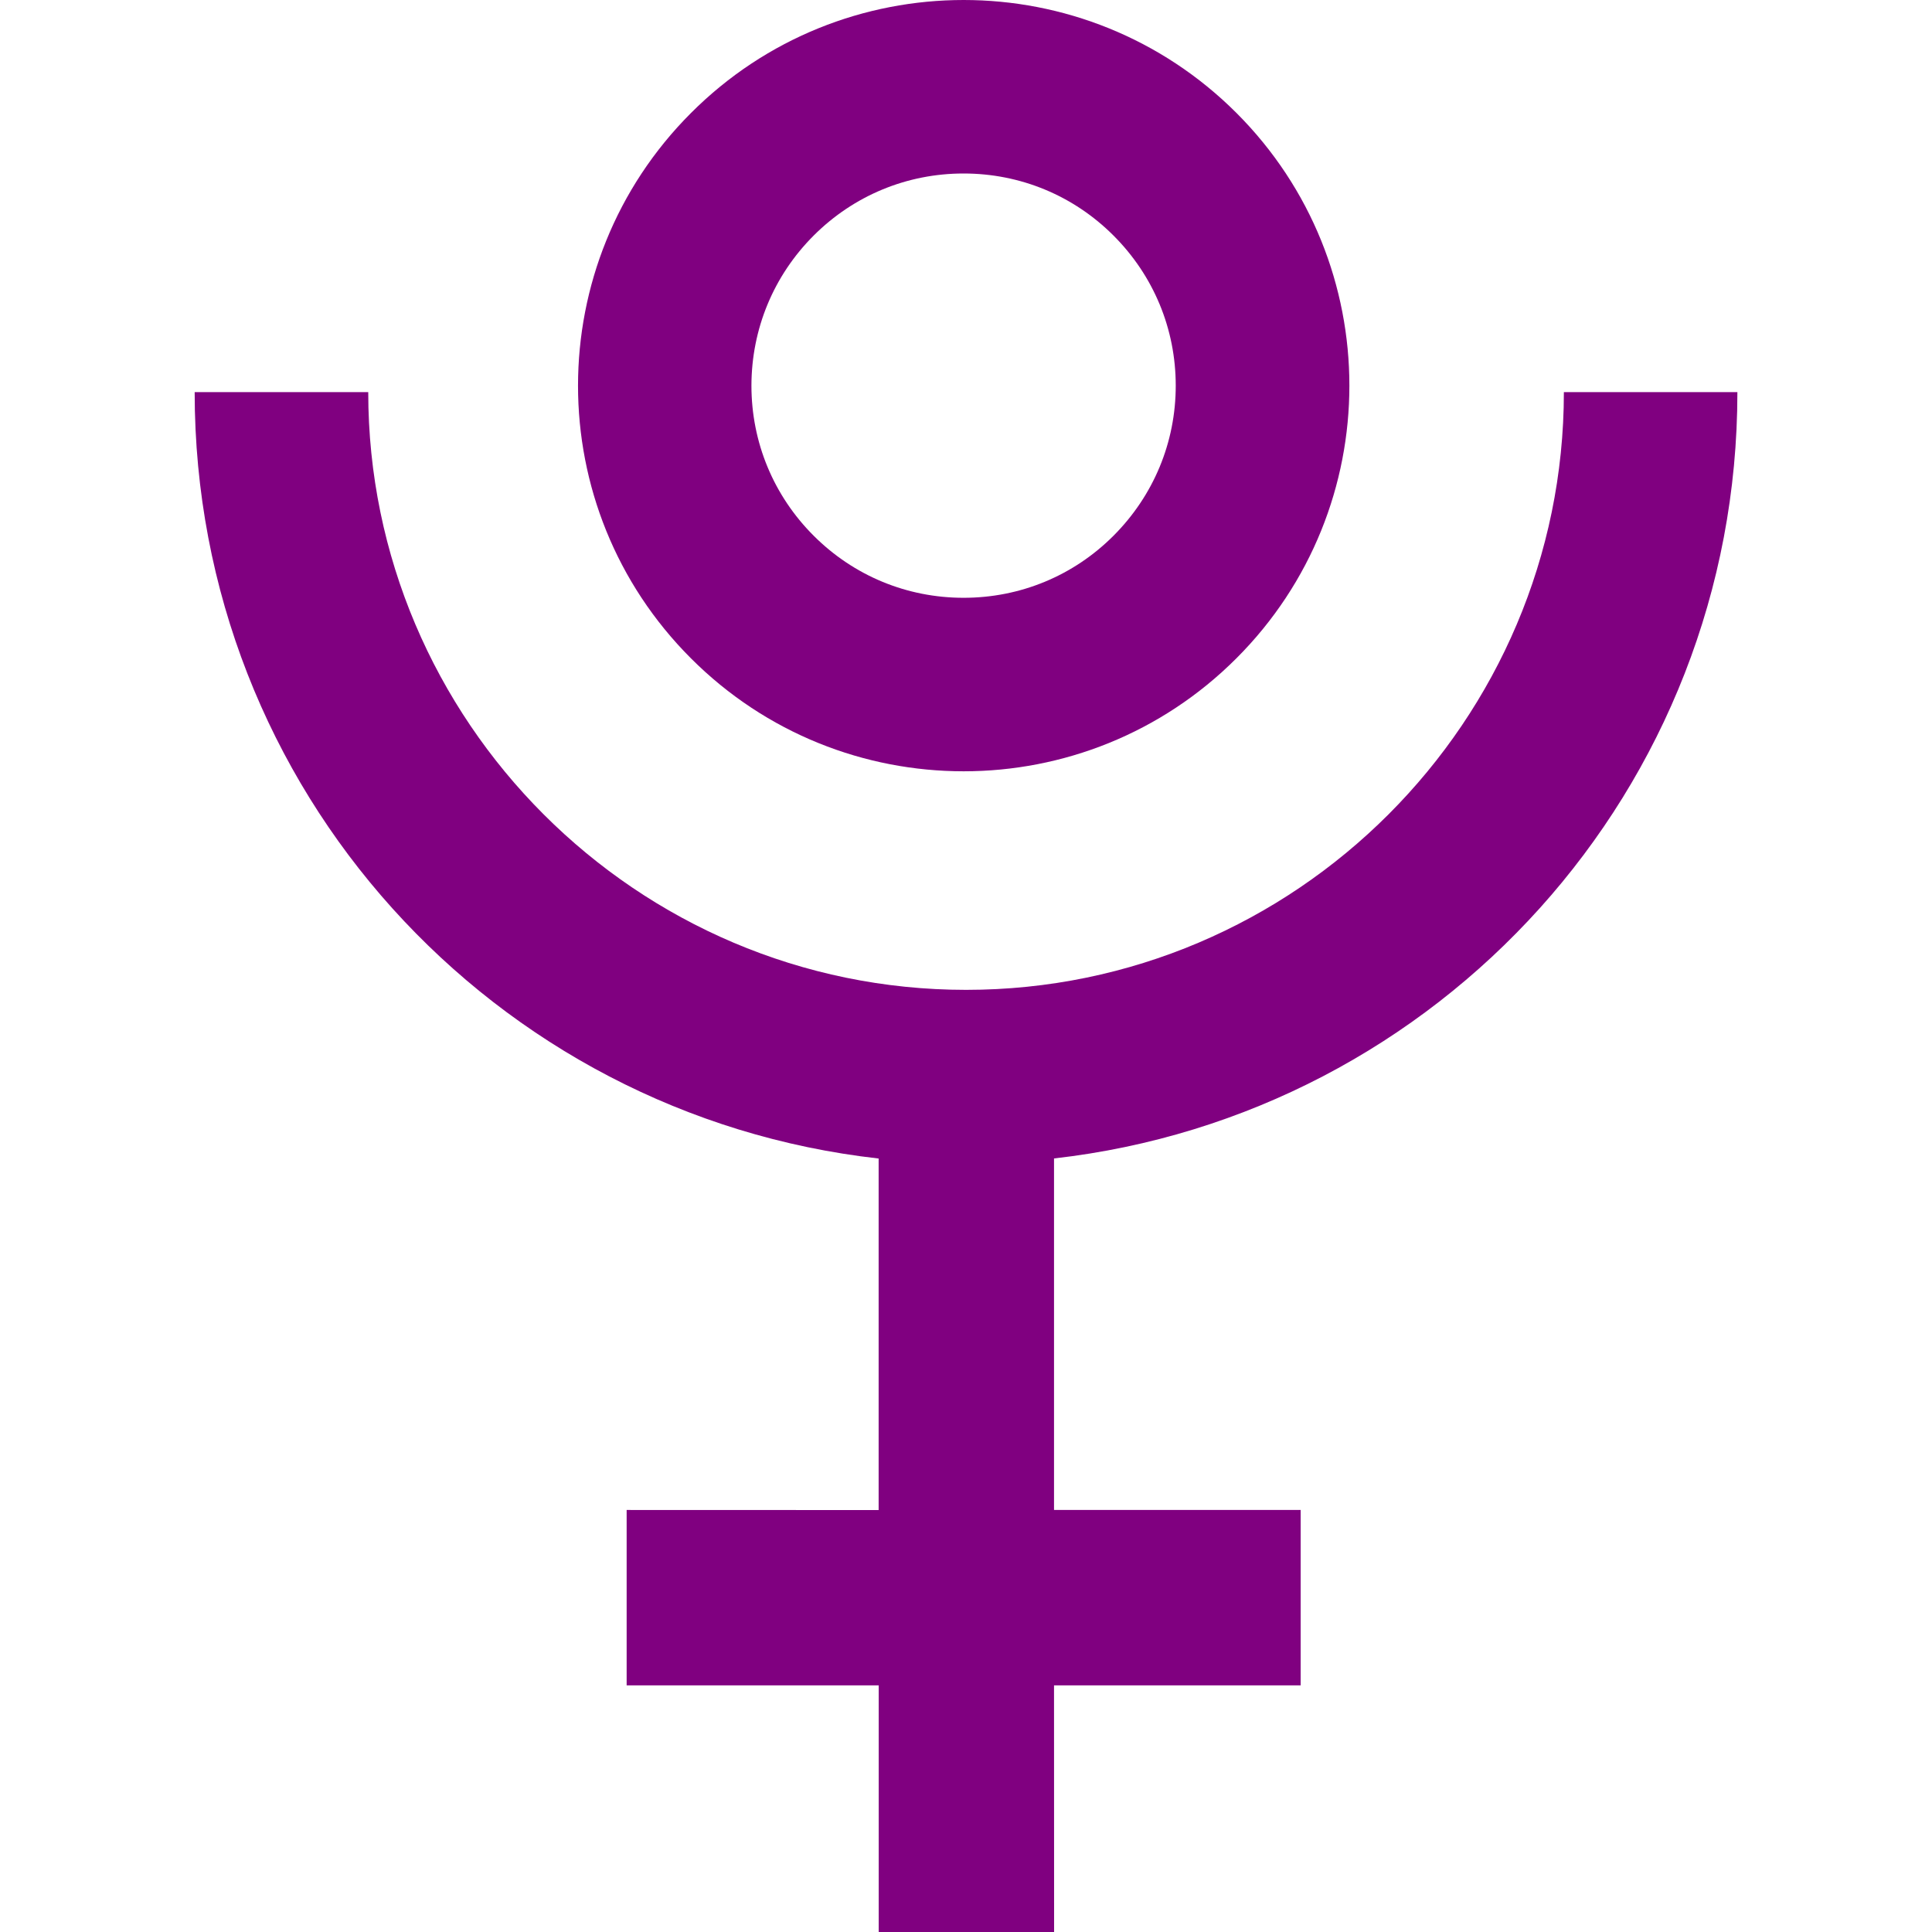
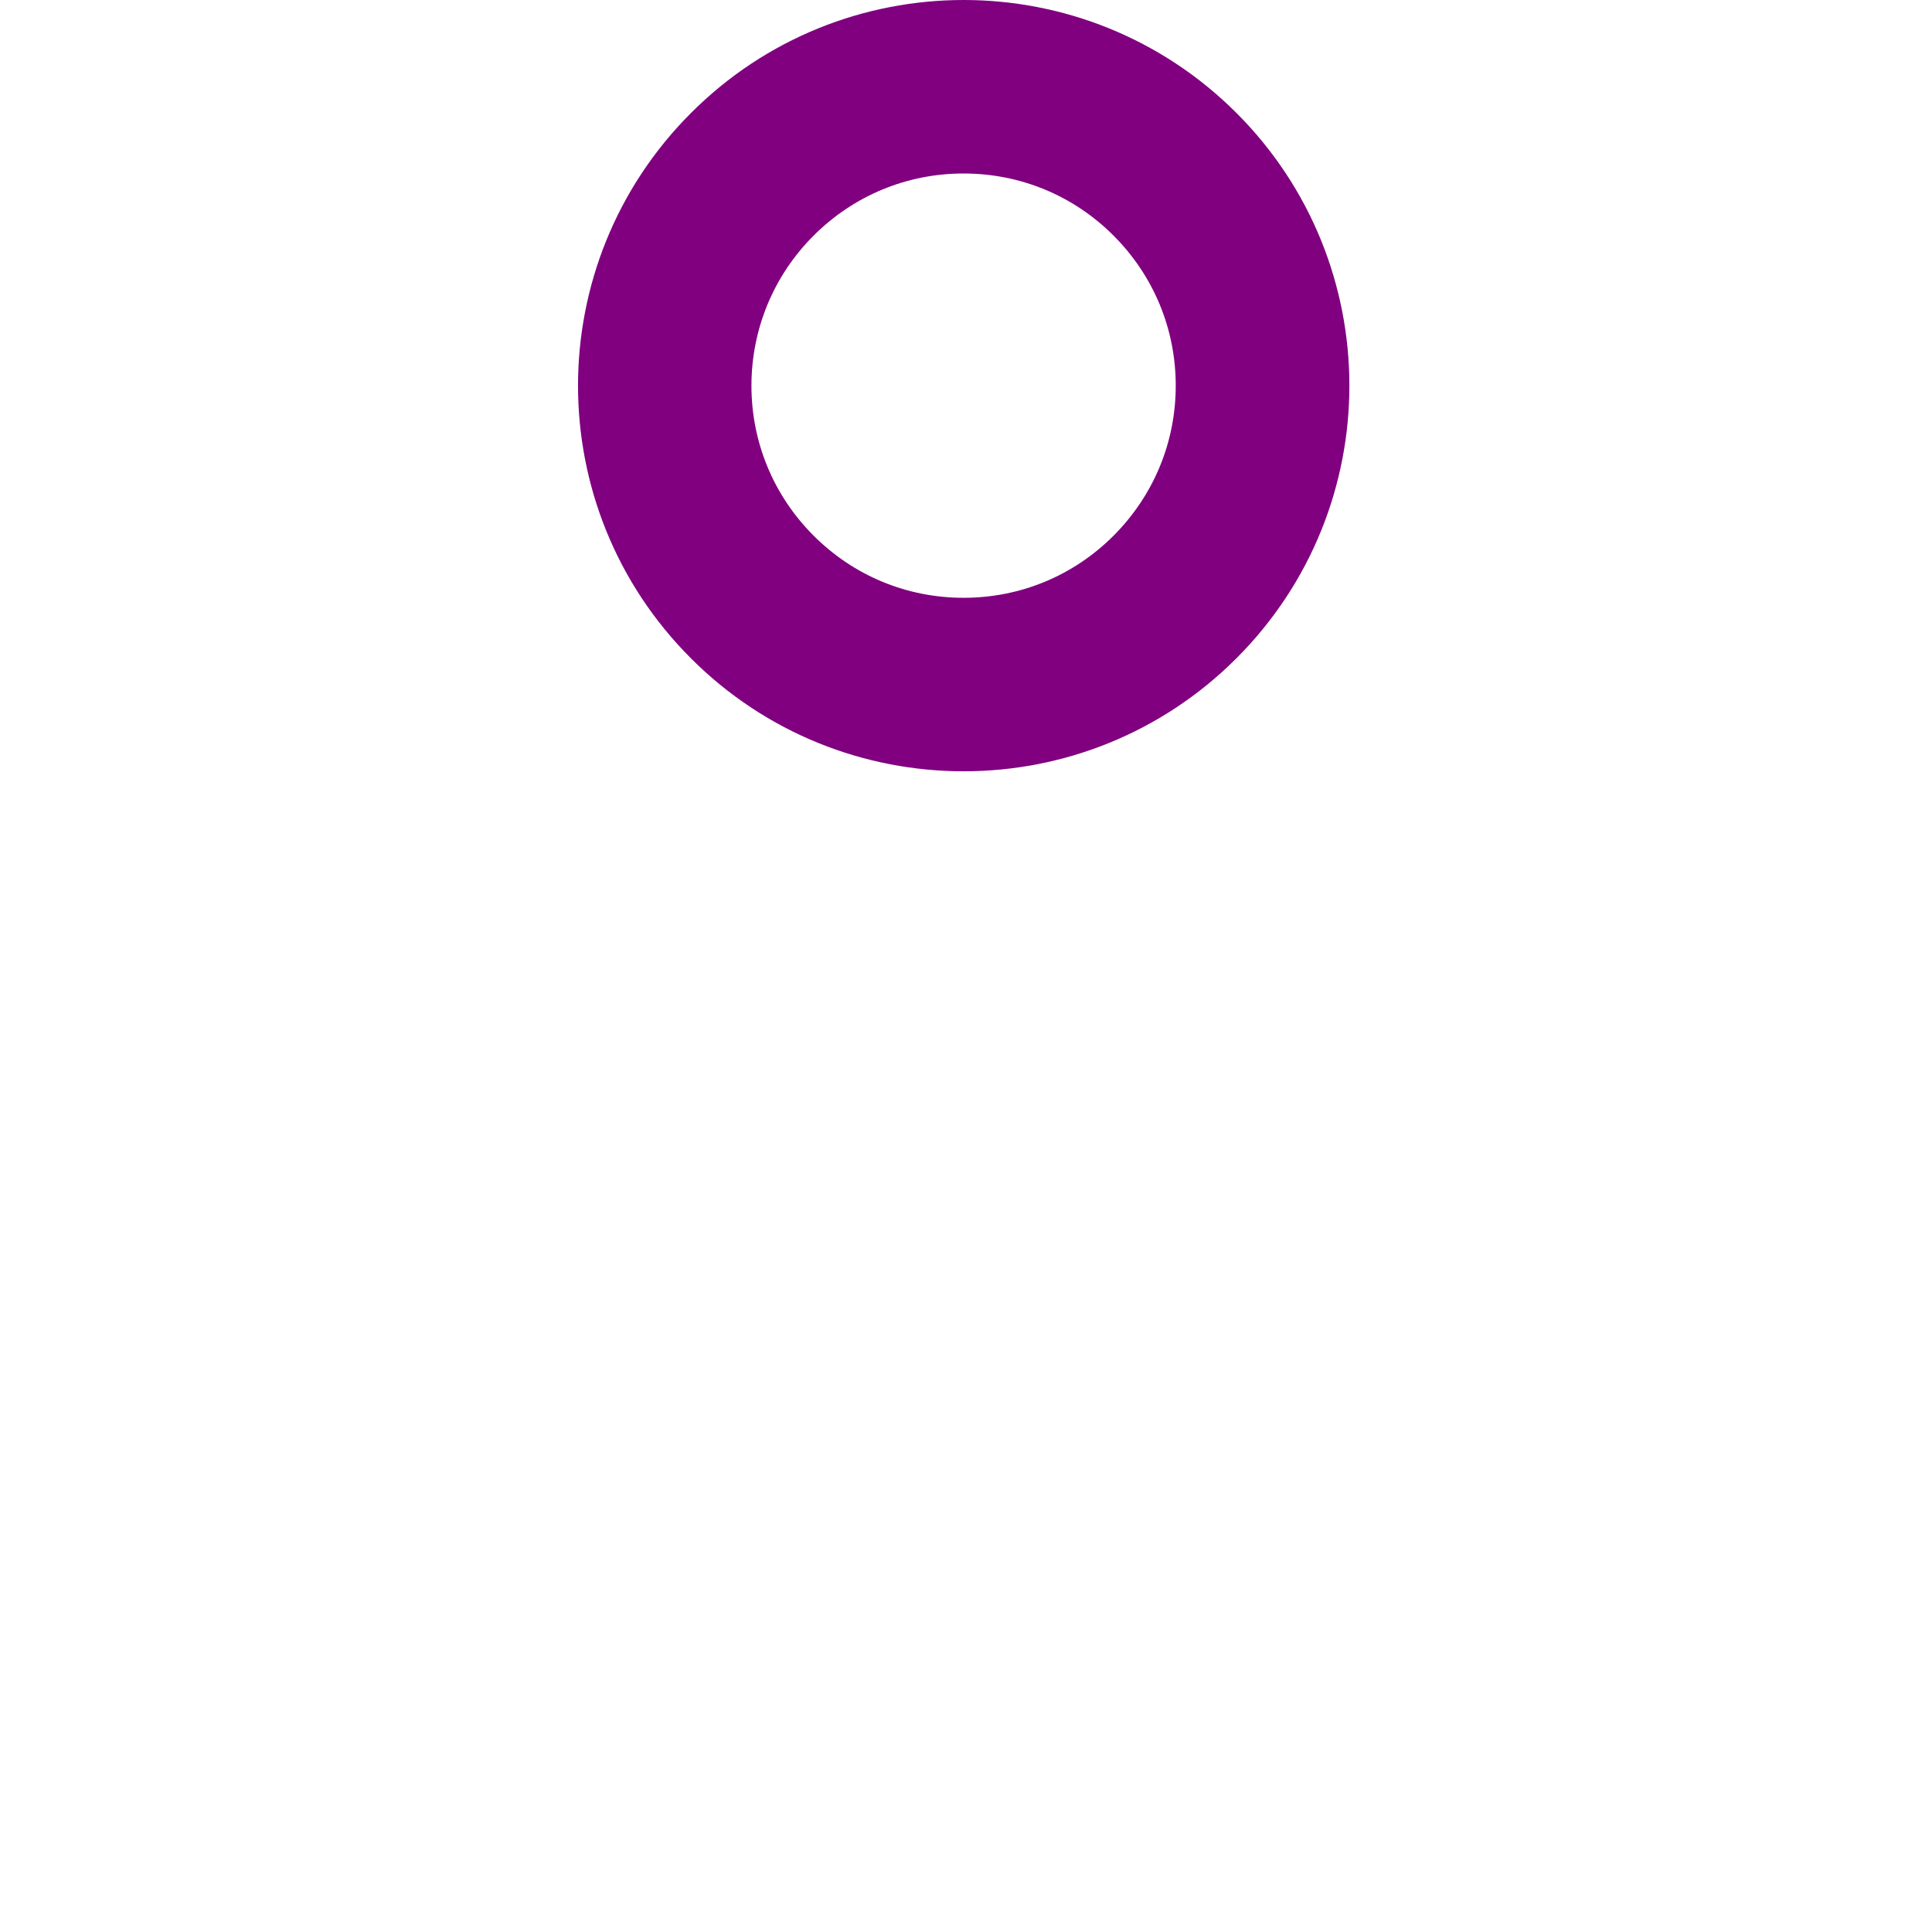
<svg xmlns="http://www.w3.org/2000/svg" fill="#800080" version="1.1" viewBox="0 0 100 100">
  <g>
    <path d="m49.879 39.922c5.109 0 10.219-1.949 14.117-5.848 7.797-7.797 7.797-20.434 0-28.23-3.898-3.894-9.012-5.844-14.117-5.844-5.109 0-10.219 1.949-14.113 5.848-7.797 7.797-7.797 20.438 0 28.23 3.894 3.898 9.004 5.844 14.113 5.844zm-7.766-27.727c2.074-2.074 4.828-3.215 7.762-3.215s5.691 1.141 7.762 3.215c2.074 2.074 3.219 4.832 3.219 7.766 0 2.934-1.145 5.688-3.219 7.766-2.07 2.074-4.828 3.215-7.762 3.215s-5.688-1.141-7.762-3.215c-2.074-2.074-3.219-4.832-3.219-7.766 0.004-2.934 1.145-5.691 3.219-7.766z" />
-     <path d="m89.926 20.297h-8.98c0 17.02-13.883 30.938-30.941 30.938-17.062 0-30.945-13.922-30.945-30.938h-8.984c0 20.59 15.48 37.43 35.402 39.668v18.195l-13.043-0.004v9.078h13.047v12.766h9.078l-0.004-12.766h12.766v-9.078h-12.766v-18.195c19.906-2.254 35.371-19.09 35.371-39.664z" />
  </g>
</svg>